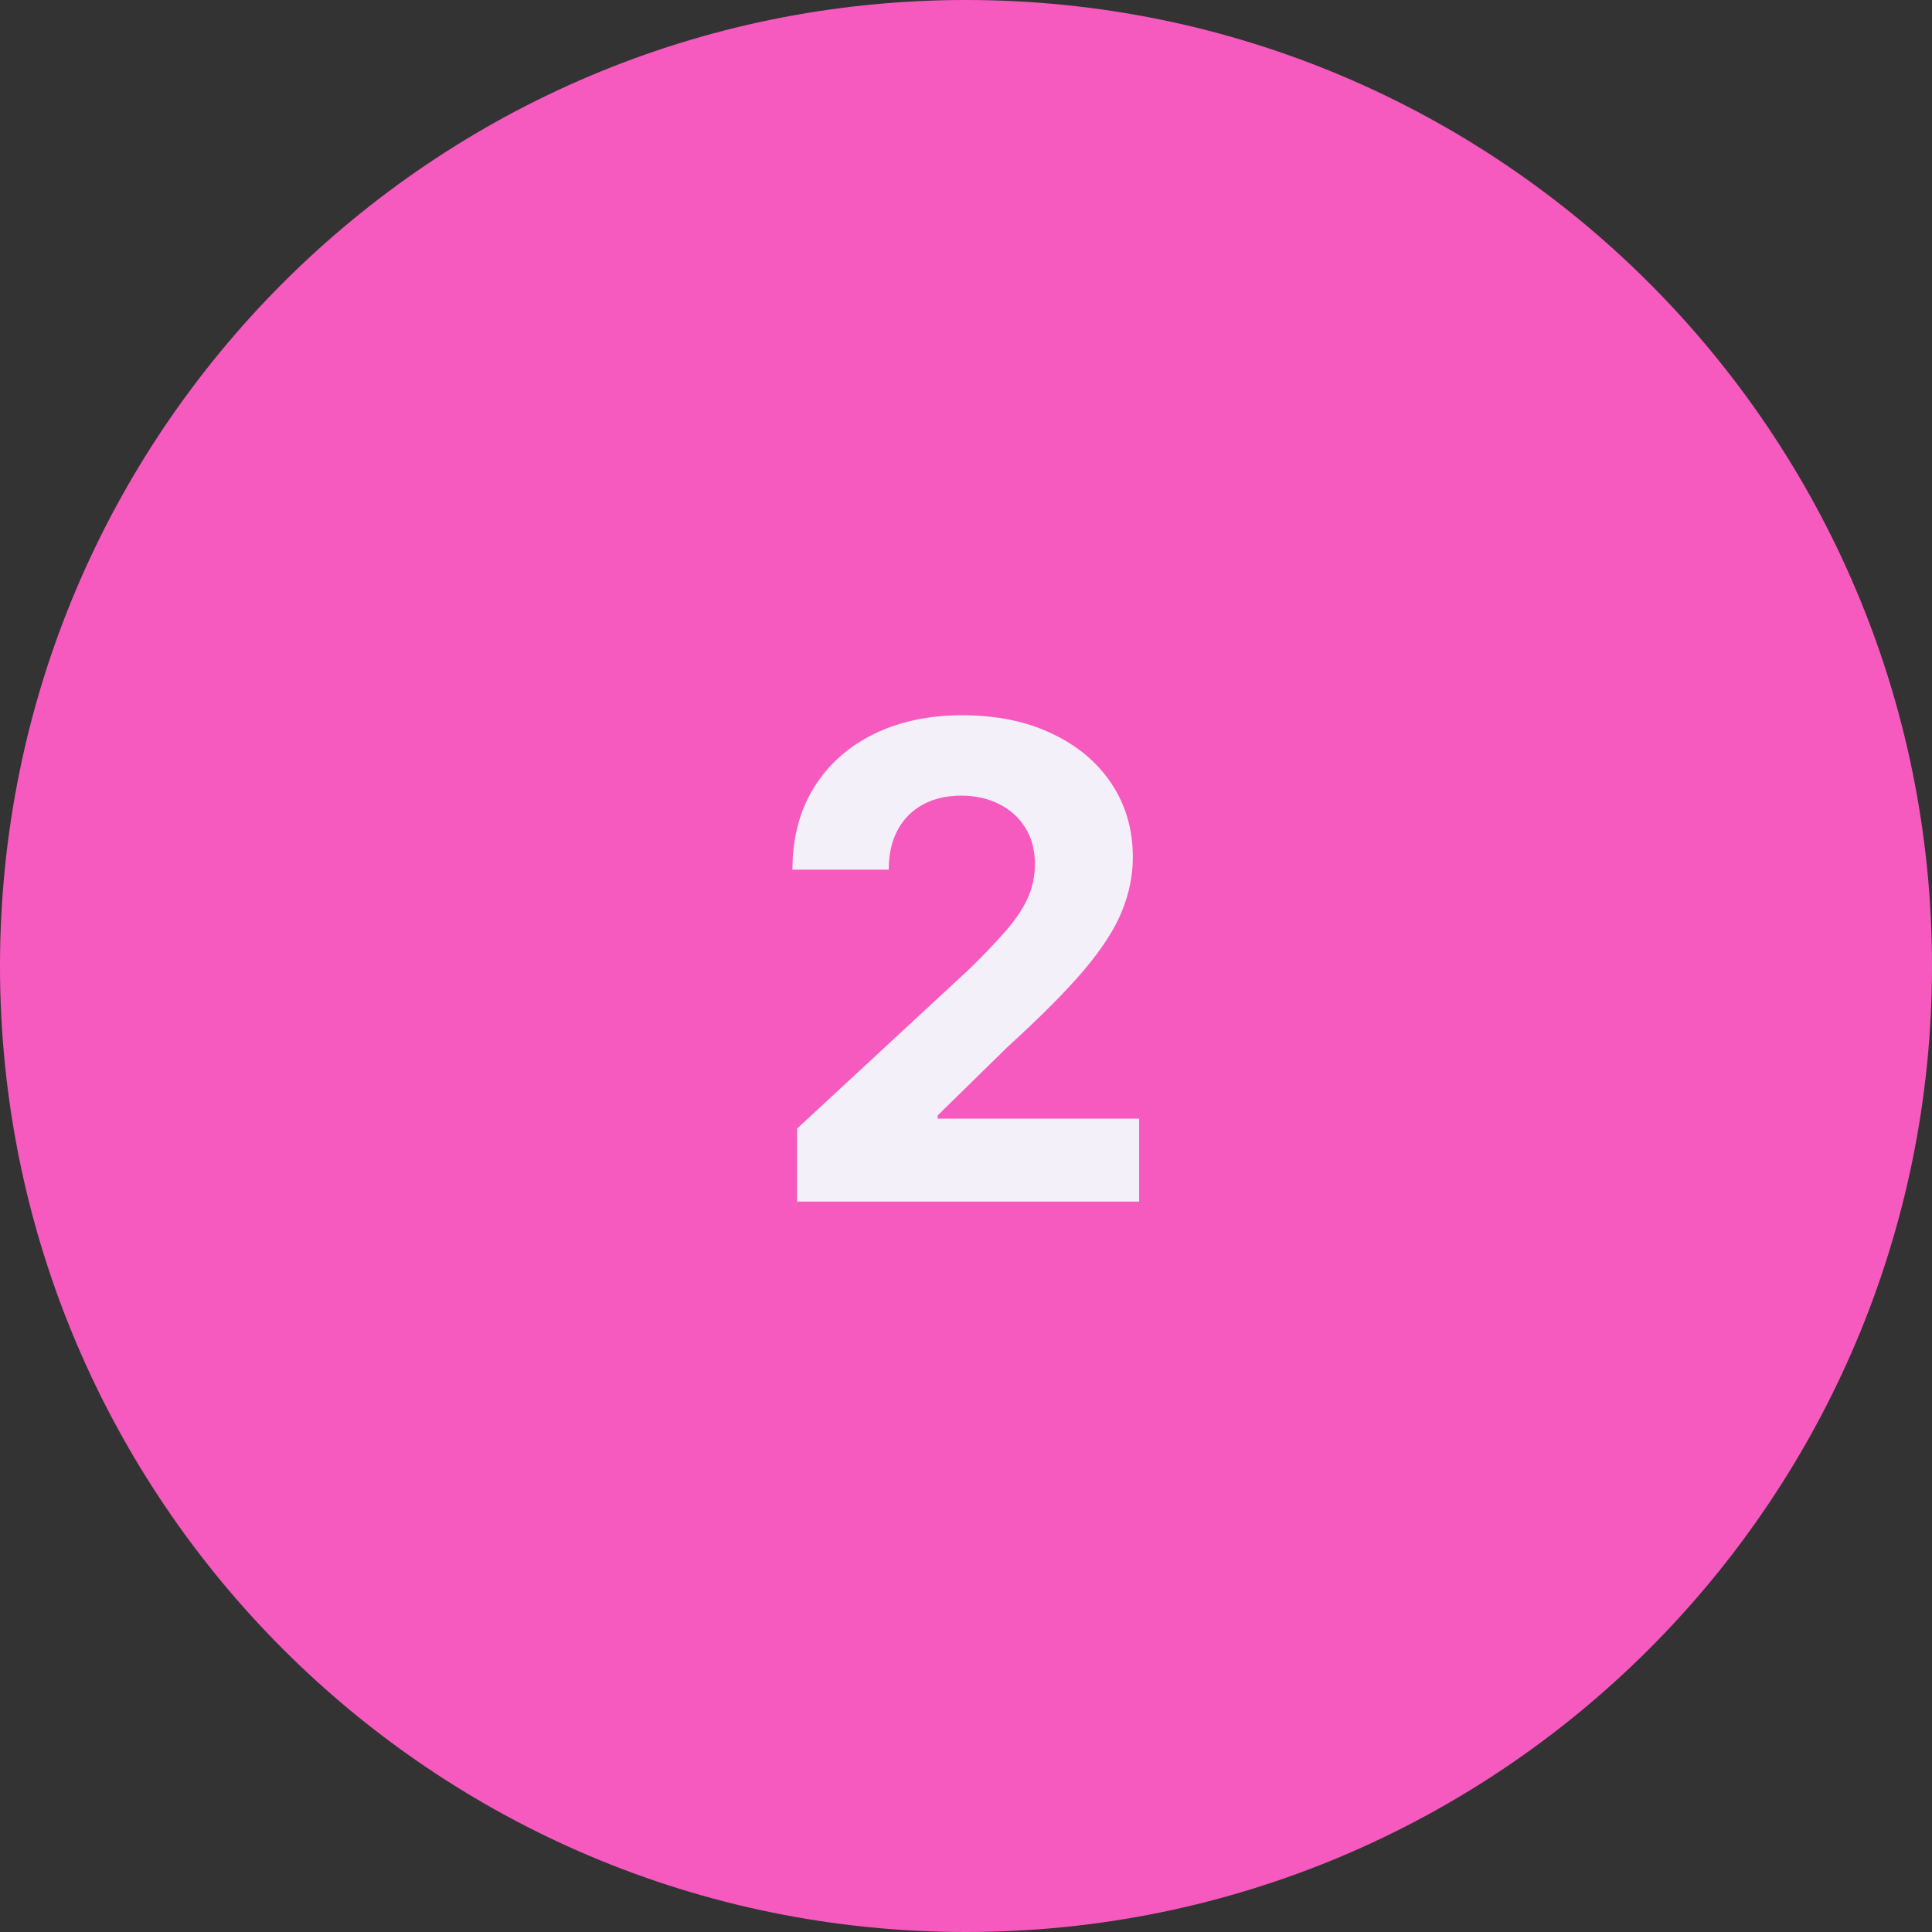
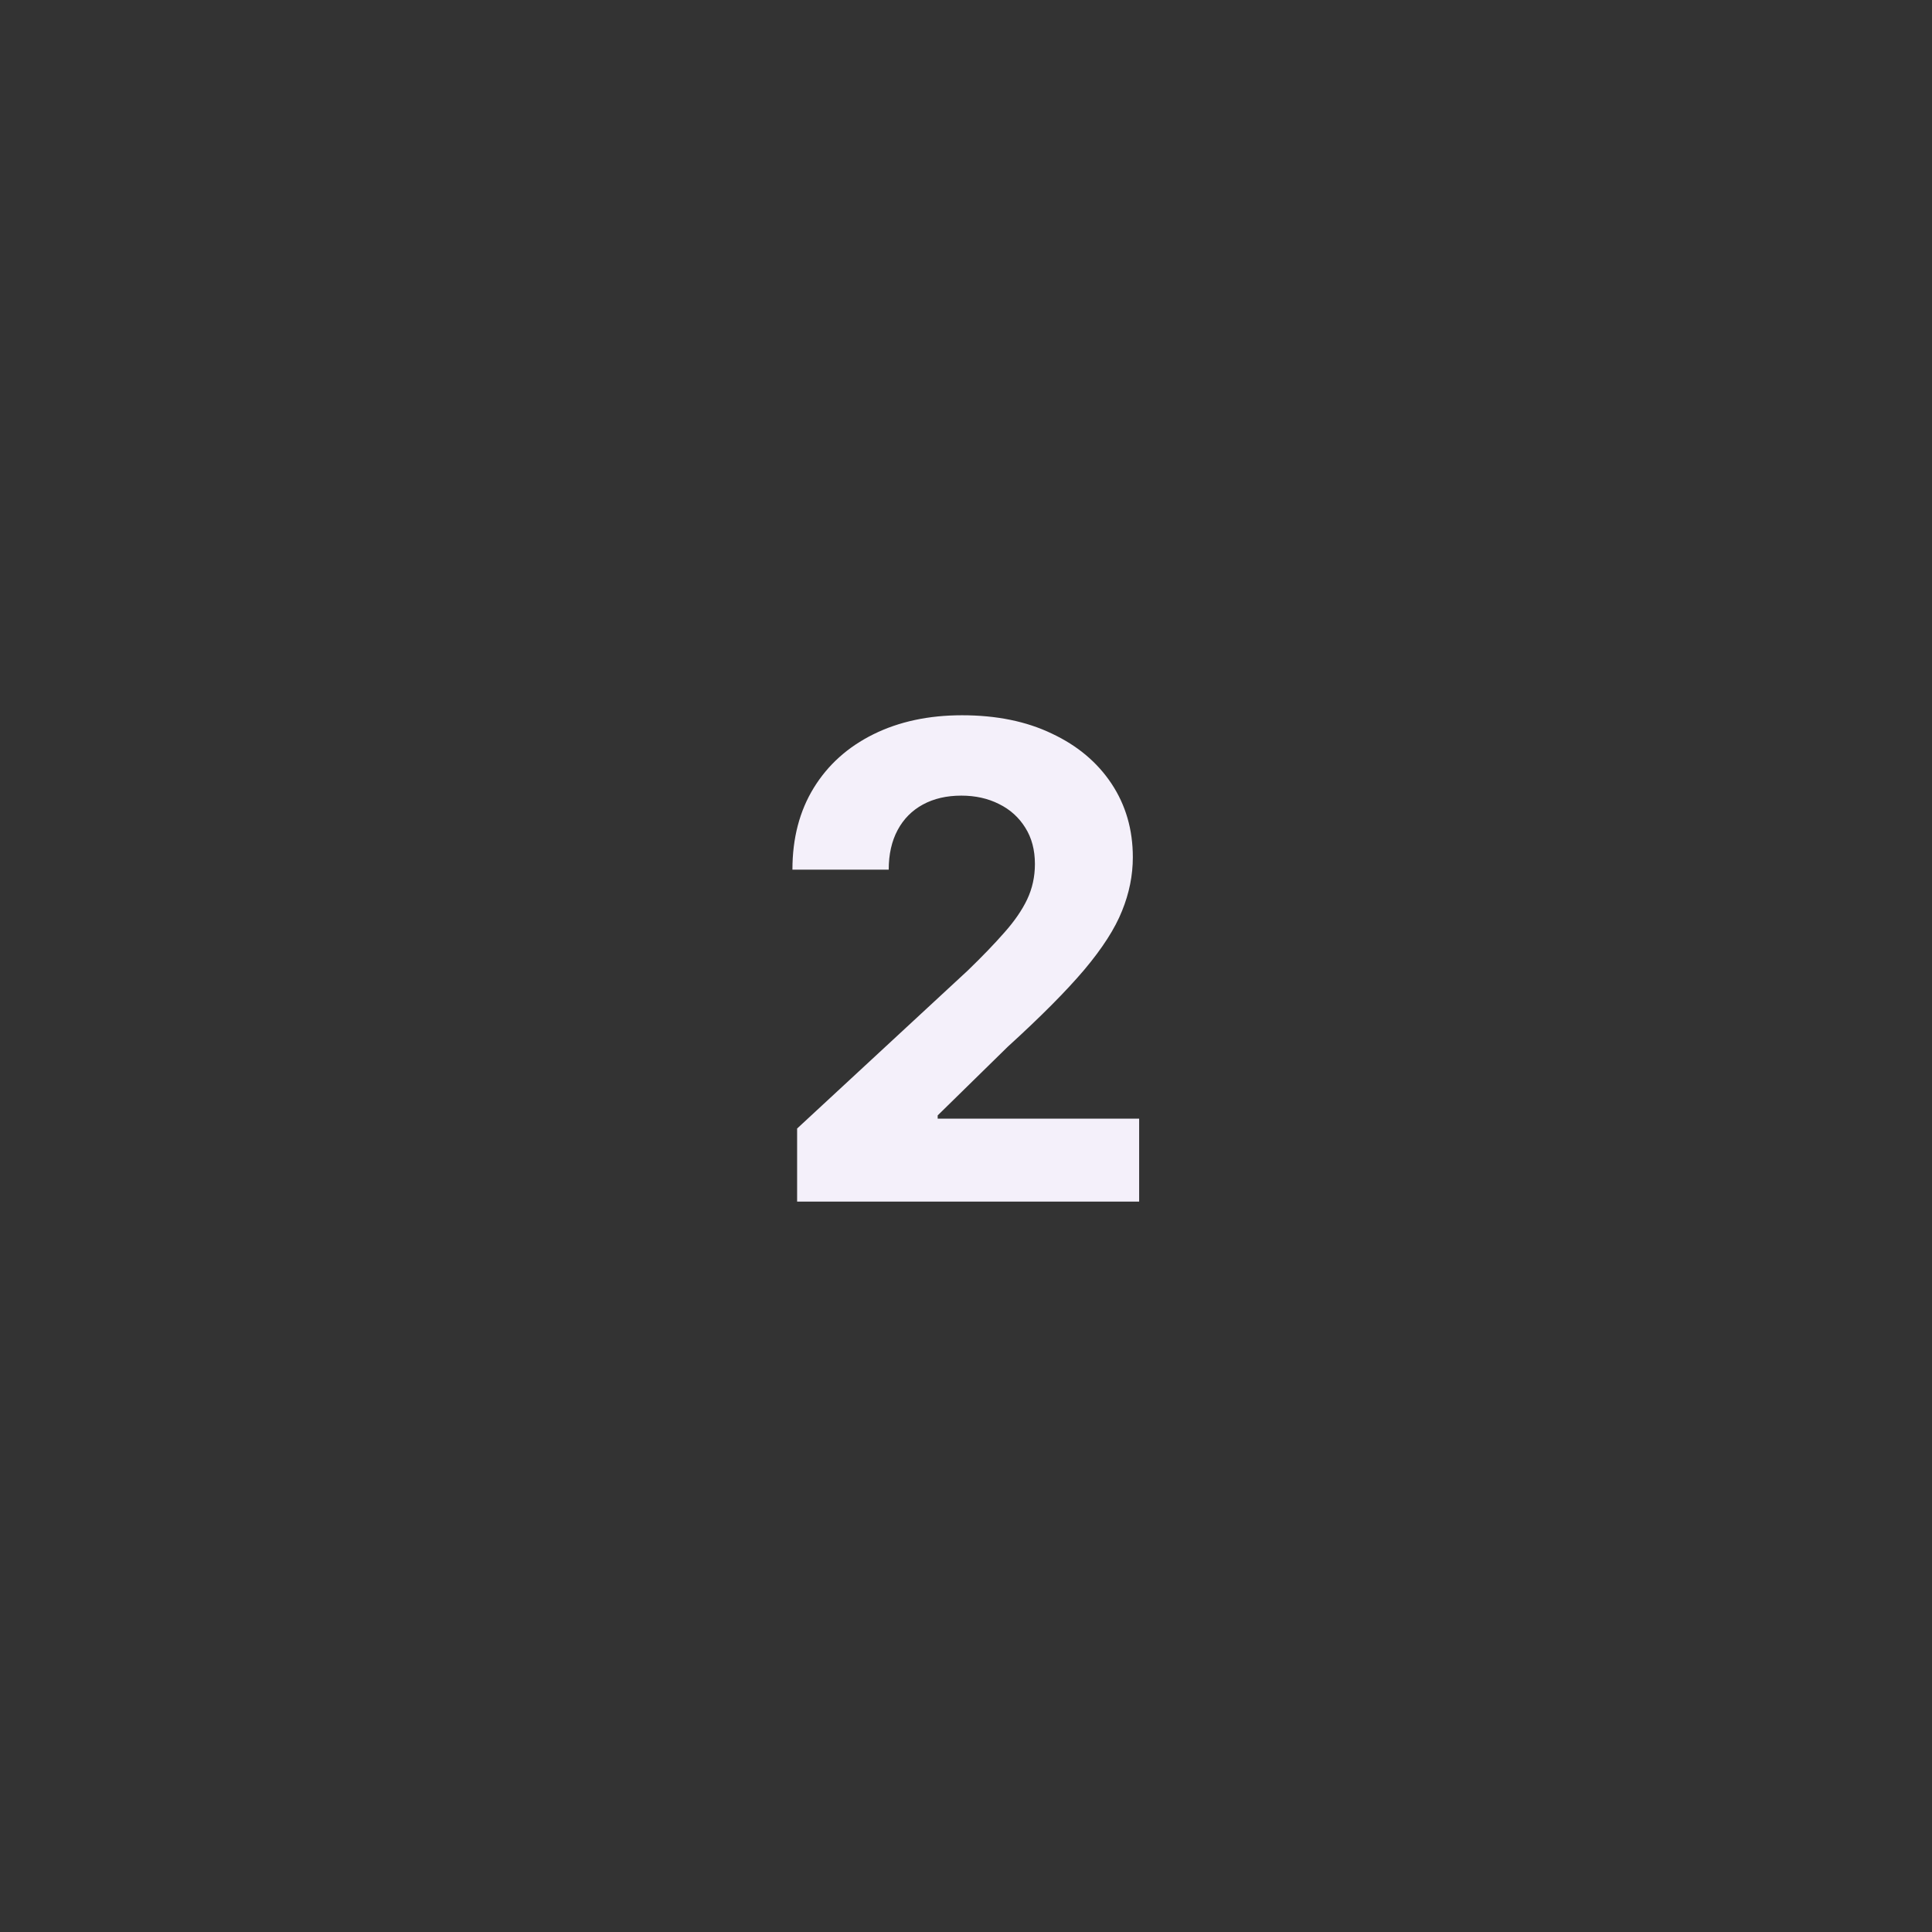
<svg xmlns="http://www.w3.org/2000/svg" width="82" height="82" viewBox="0 0 82 82" fill="none">
  <rect x="0" y="0" width="82" height="82" fill="#333333" stroke="none" />
-   <path d="M0 41C0 18.356 18.356 0 41 0C63.644 0 82 18.356 82 41C82 63.644 63.644 82 41 82C18.356 82 0 63.644 0 41Z" fill="#F65ABF" />
  <path d="M33.832 51V47.898L41.081 41.186C41.697 40.59 42.214 40.053 42.632 39.575C43.056 39.098 43.378 38.631 43.596 38.173C43.815 37.709 43.925 37.209 43.925 36.672C43.925 36.075 43.789 35.562 43.517 35.131C43.245 34.693 42.874 34.358 42.403 34.126C41.933 33.888 41.399 33.769 40.802 33.769C40.179 33.769 39.636 33.894 39.172 34.146C38.708 34.398 38.35 34.76 38.098 35.23C37.846 35.701 37.72 36.261 37.72 36.91H33.633C33.633 35.578 33.935 34.421 34.538 33.44C35.141 32.459 35.987 31.7 37.074 31.163C38.161 30.626 39.414 30.358 40.832 30.358C42.291 30.358 43.56 30.616 44.64 31.134C45.728 31.644 46.573 32.353 47.176 33.261C47.779 34.169 48.081 35.21 48.081 36.383C48.081 37.153 47.928 37.911 47.623 38.66C47.325 39.41 46.791 40.242 46.023 41.156C45.254 42.064 44.17 43.155 42.771 44.428L39.798 47.341V47.48H48.349V51H33.832Z" fill="#F4F0FA" />
</svg>